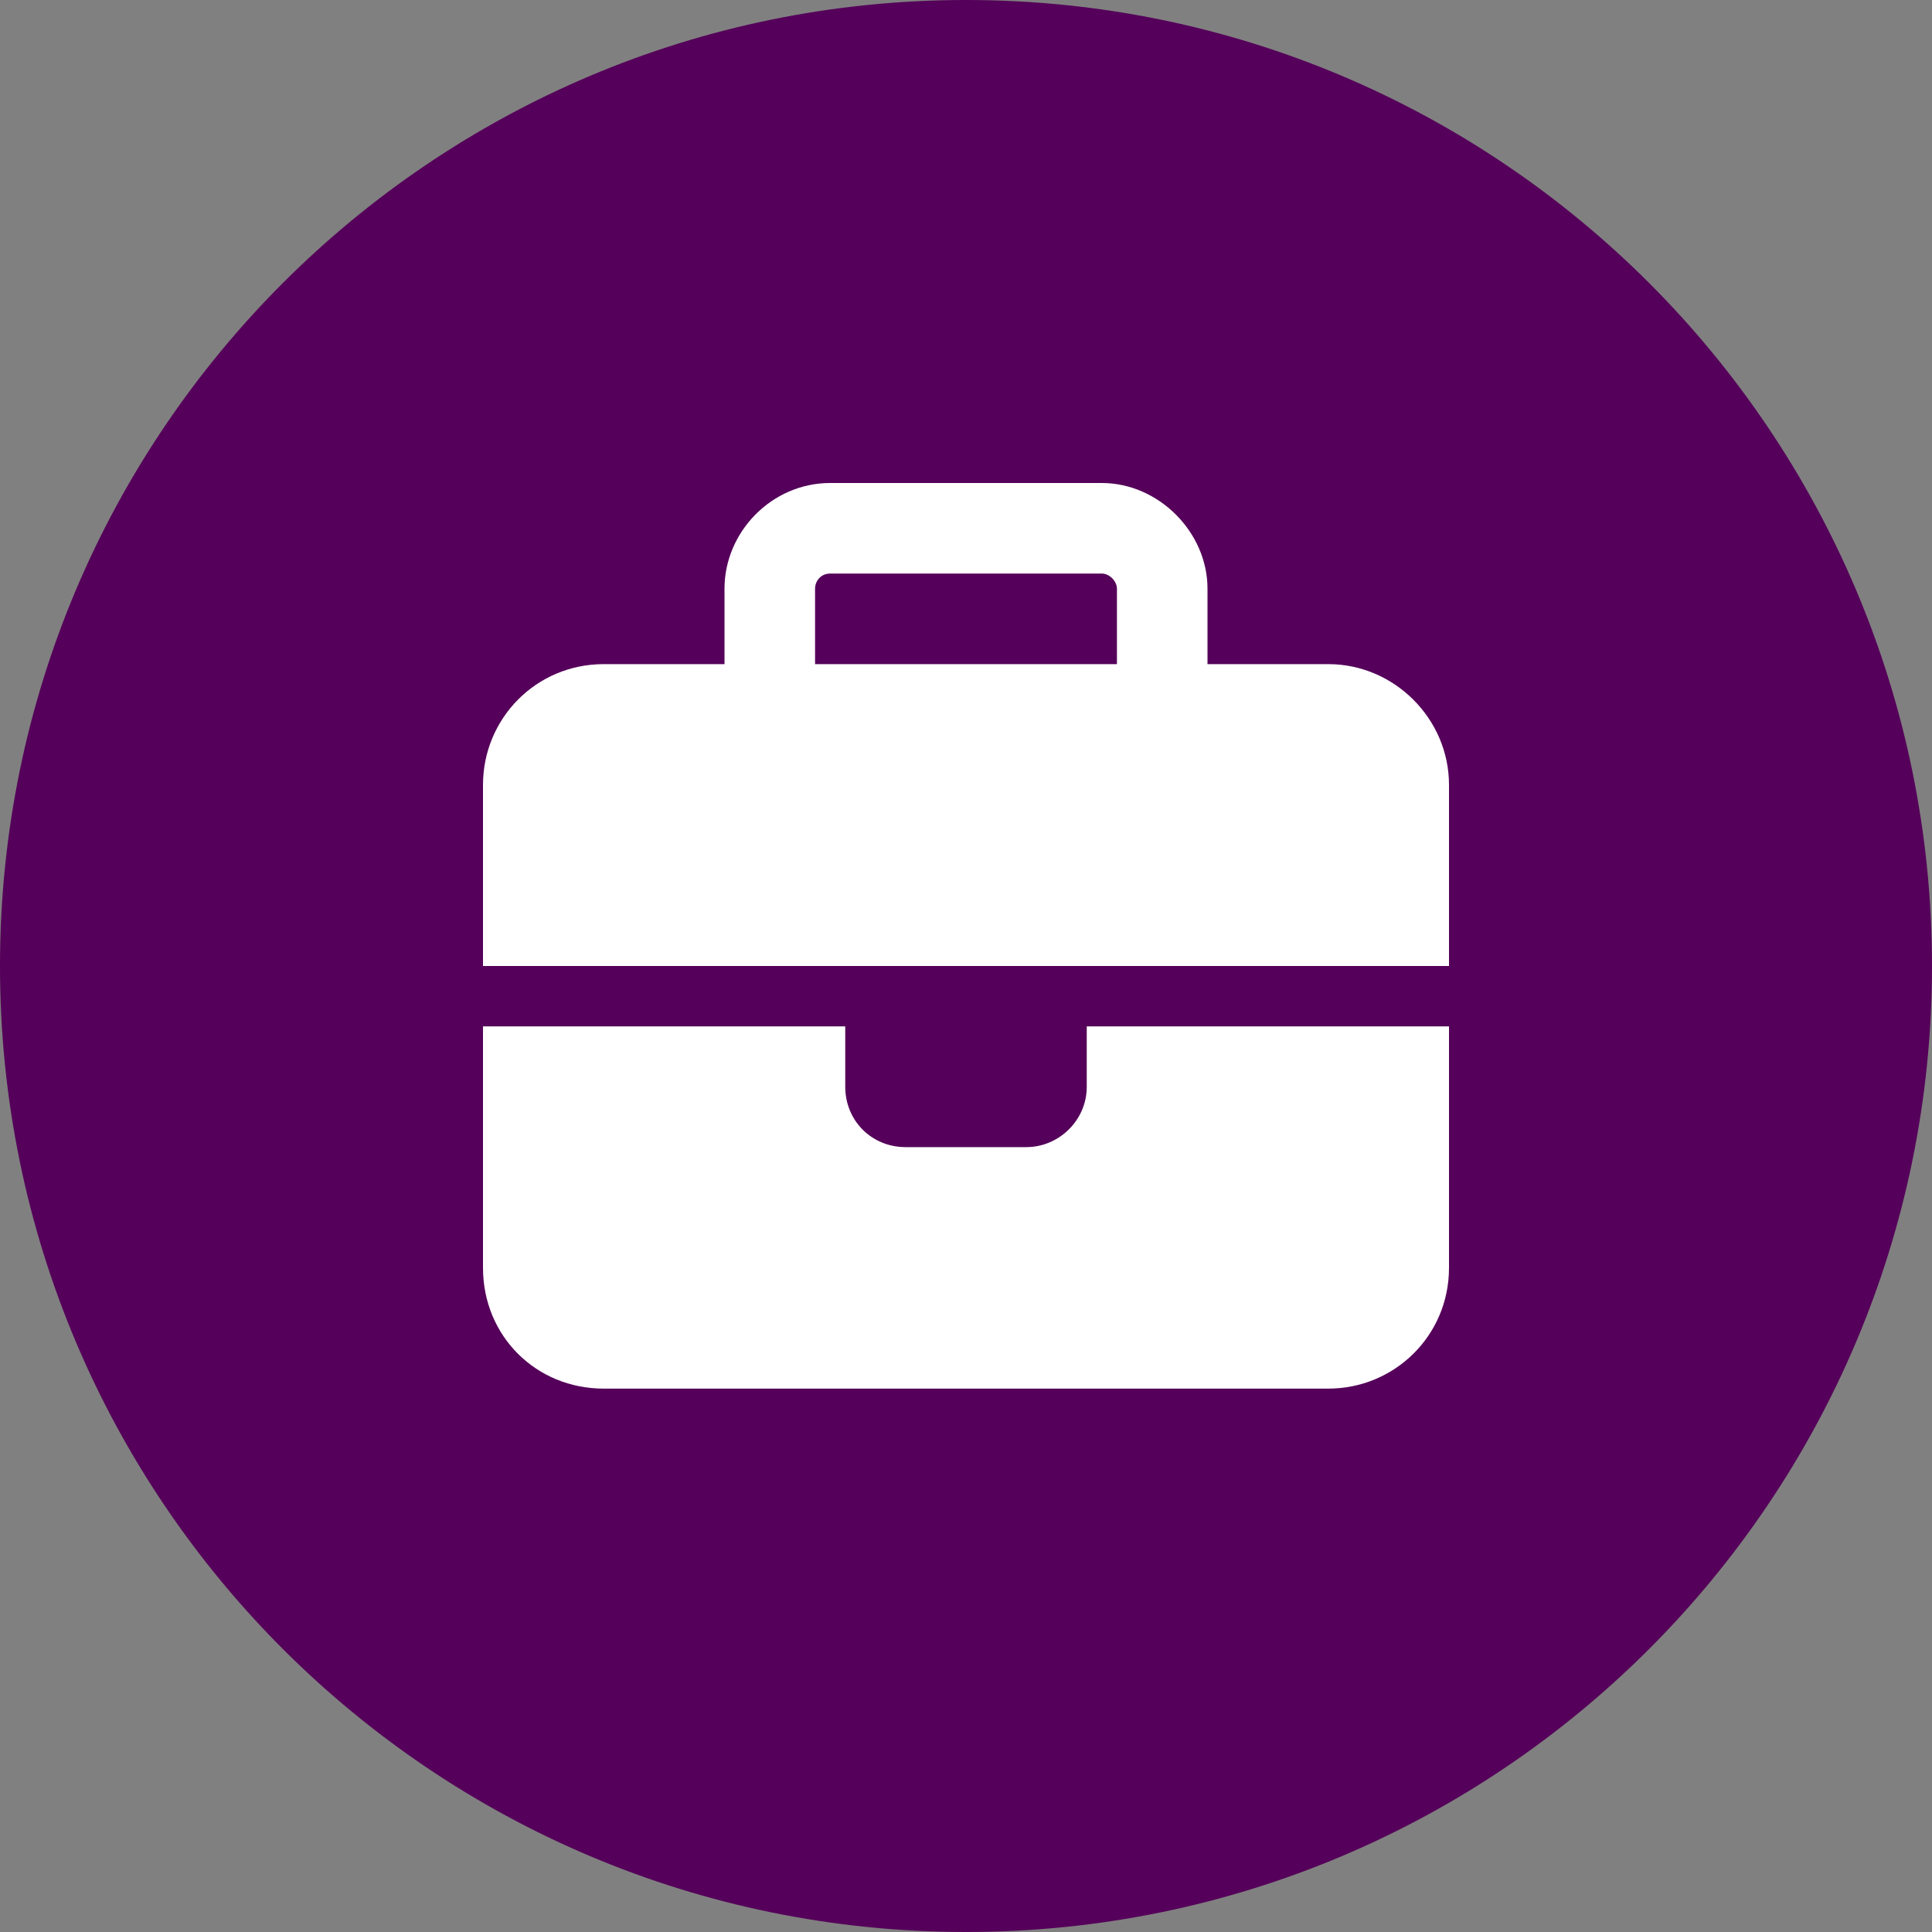
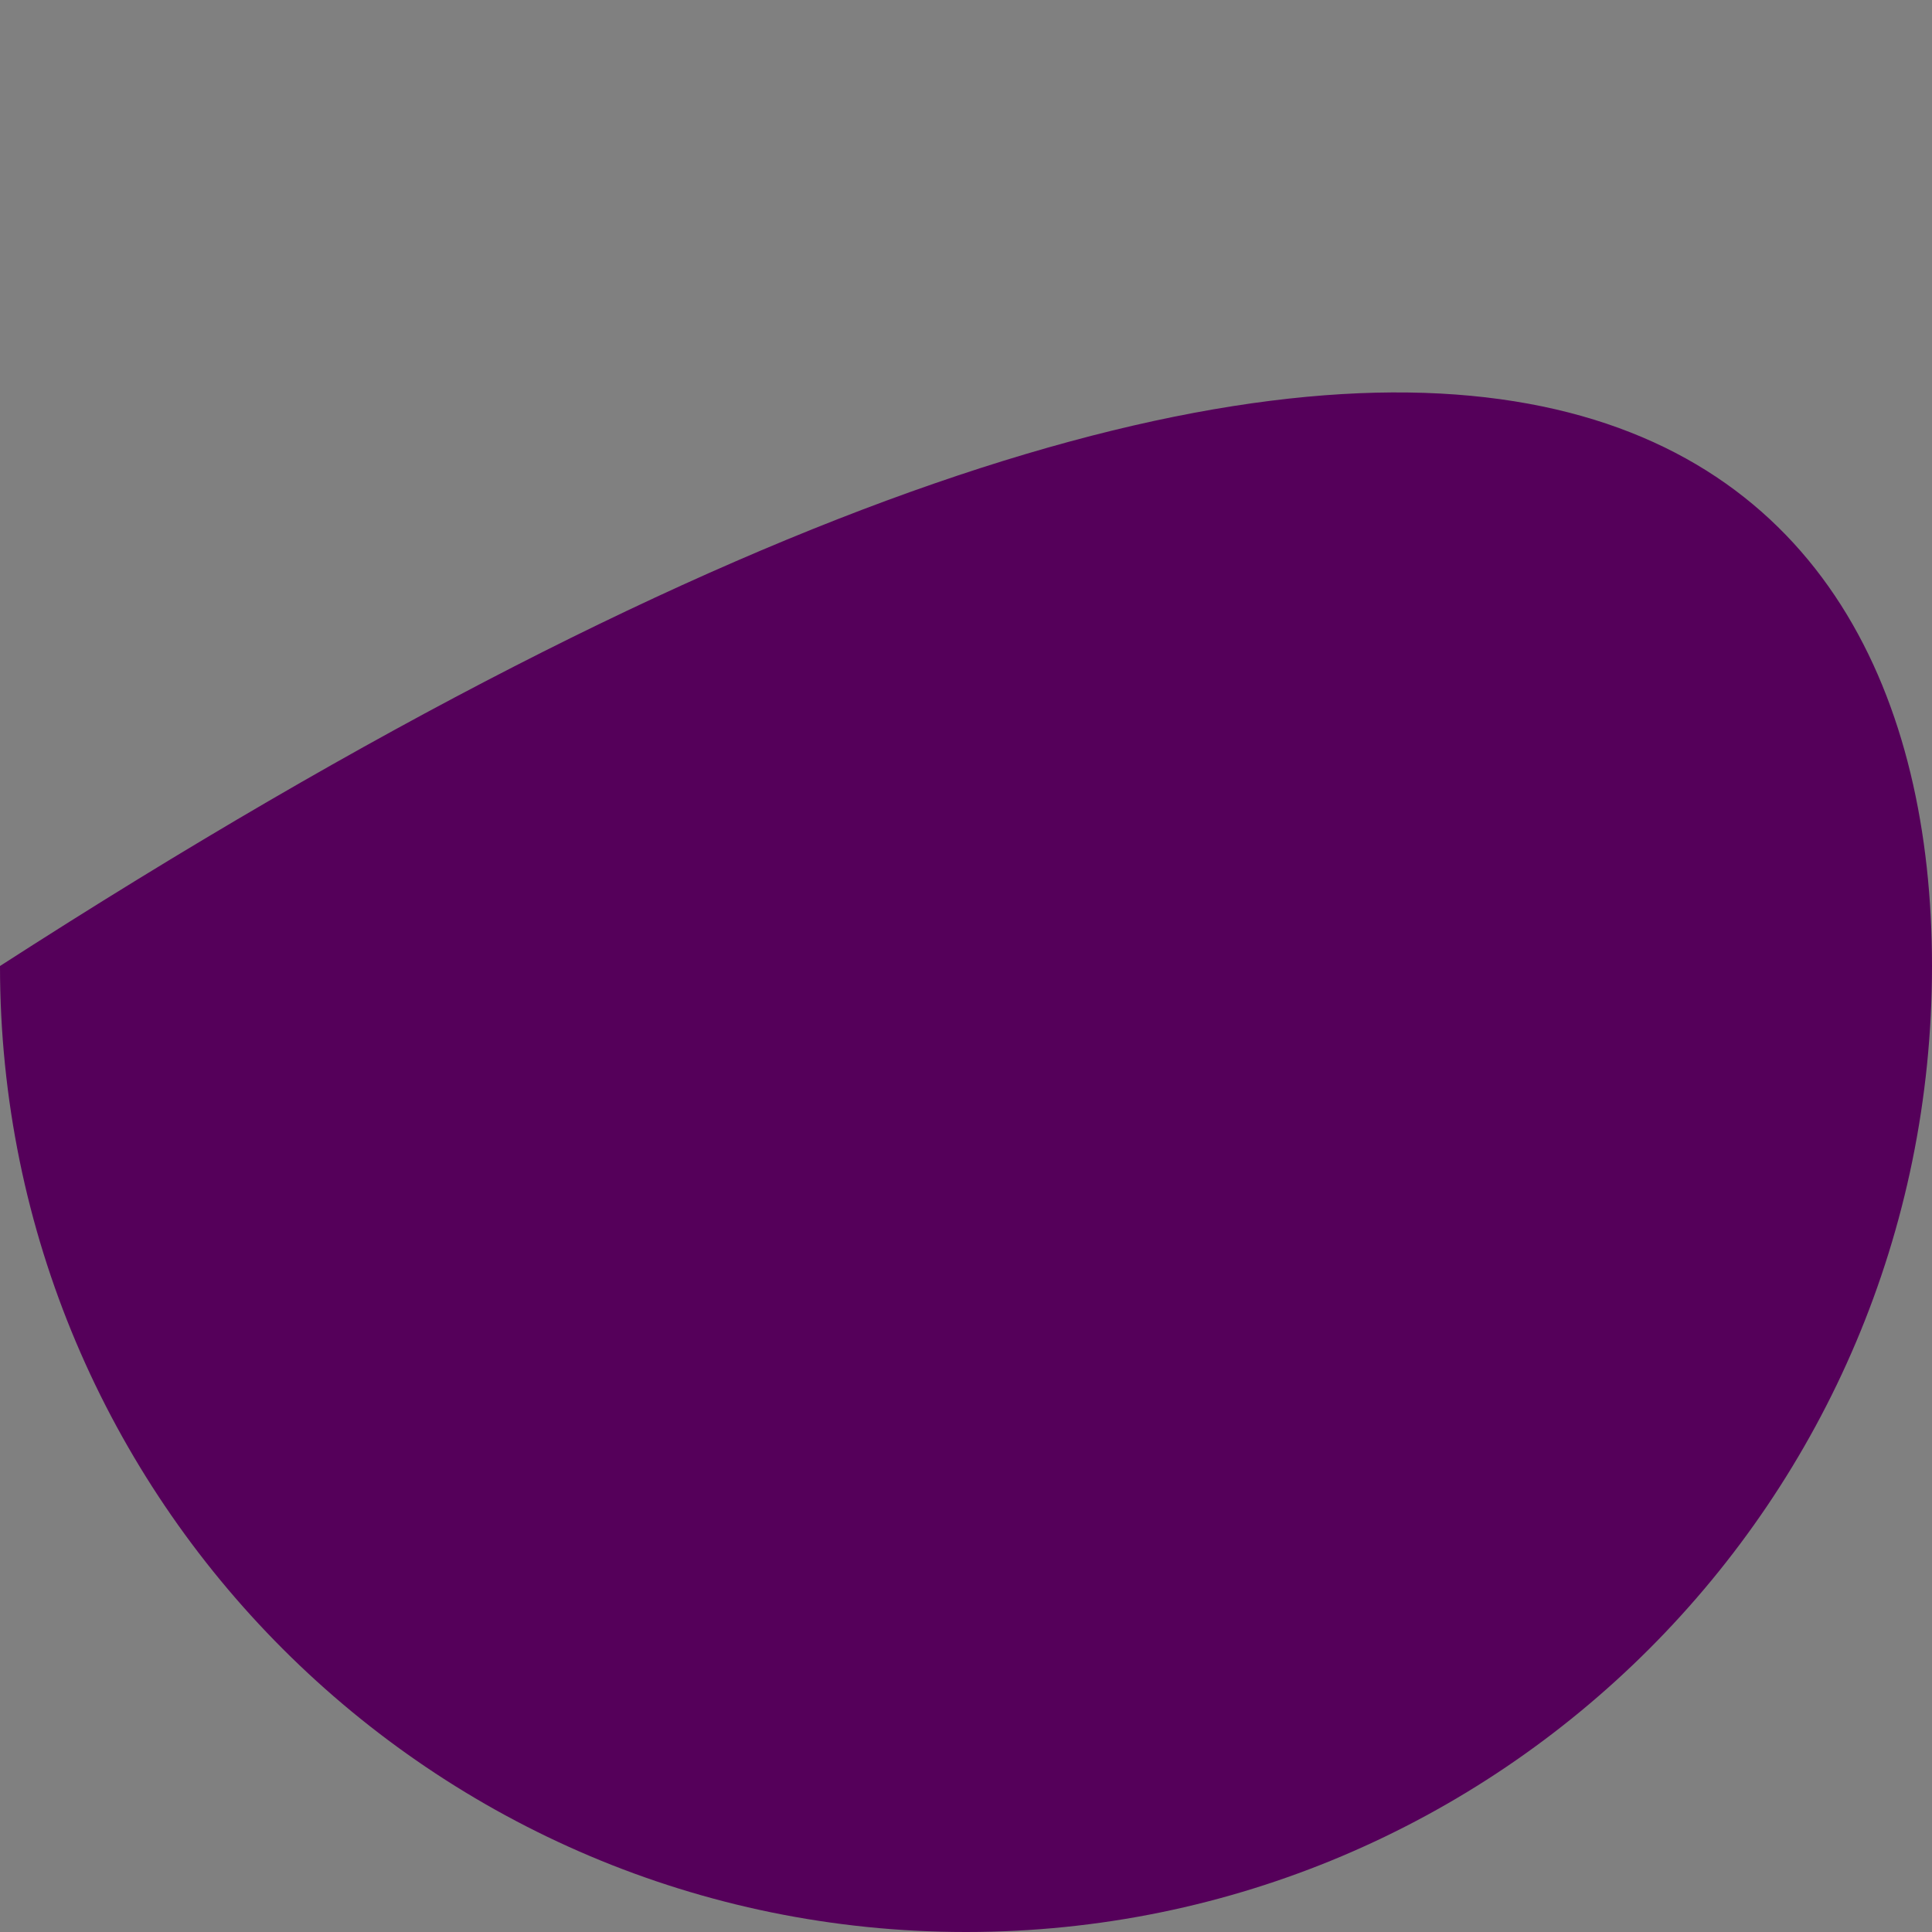
<svg xmlns="http://www.w3.org/2000/svg" width="48" height="48" viewBox="0 0 48 48" fill="none">
  <rect x="0" y="0" width="48" height="48" fill="#808080" stroke="none" />
-   <path d="M0 24C0 10.745 10.745 0 24 0C37.255 0 48 10.745 48 24C48 37.255 37.255 48 24 48C10.745 48 0 37.255 0 24Z" fill="#55005A" />
-   <path d="M20.625 14.25C20.391 14.25 20.25 14.438 20.25 14.625V16.5H27.75V14.625C27.75 14.438 27.562 14.25 27.375 14.25H20.625ZM18 14.625C18 13.219 19.172 12 20.625 12H27.375C28.781 12 30 13.219 30 14.625V16.5H33C34.641 16.5 36 17.859 36 19.5V24H27H21H12V19.5C12 17.859 13.312 16.5 15 16.5H18V14.625ZM36 25.5V31.5C36 33.188 34.641 34.5 33 34.5H15C13.312 34.5 12 33.188 12 31.5V25.5H21V27C21 27.844 21.656 28.5 22.5 28.5H25.5C26.297 28.5 27 27.844 27 27V25.5H36Z" fill="white" />
+   <path d="M0 24C37.255 0 48 10.745 48 24C48 37.255 37.255 48 24 48C10.745 48 0 37.255 0 24Z" fill="#55005A" />
</svg>